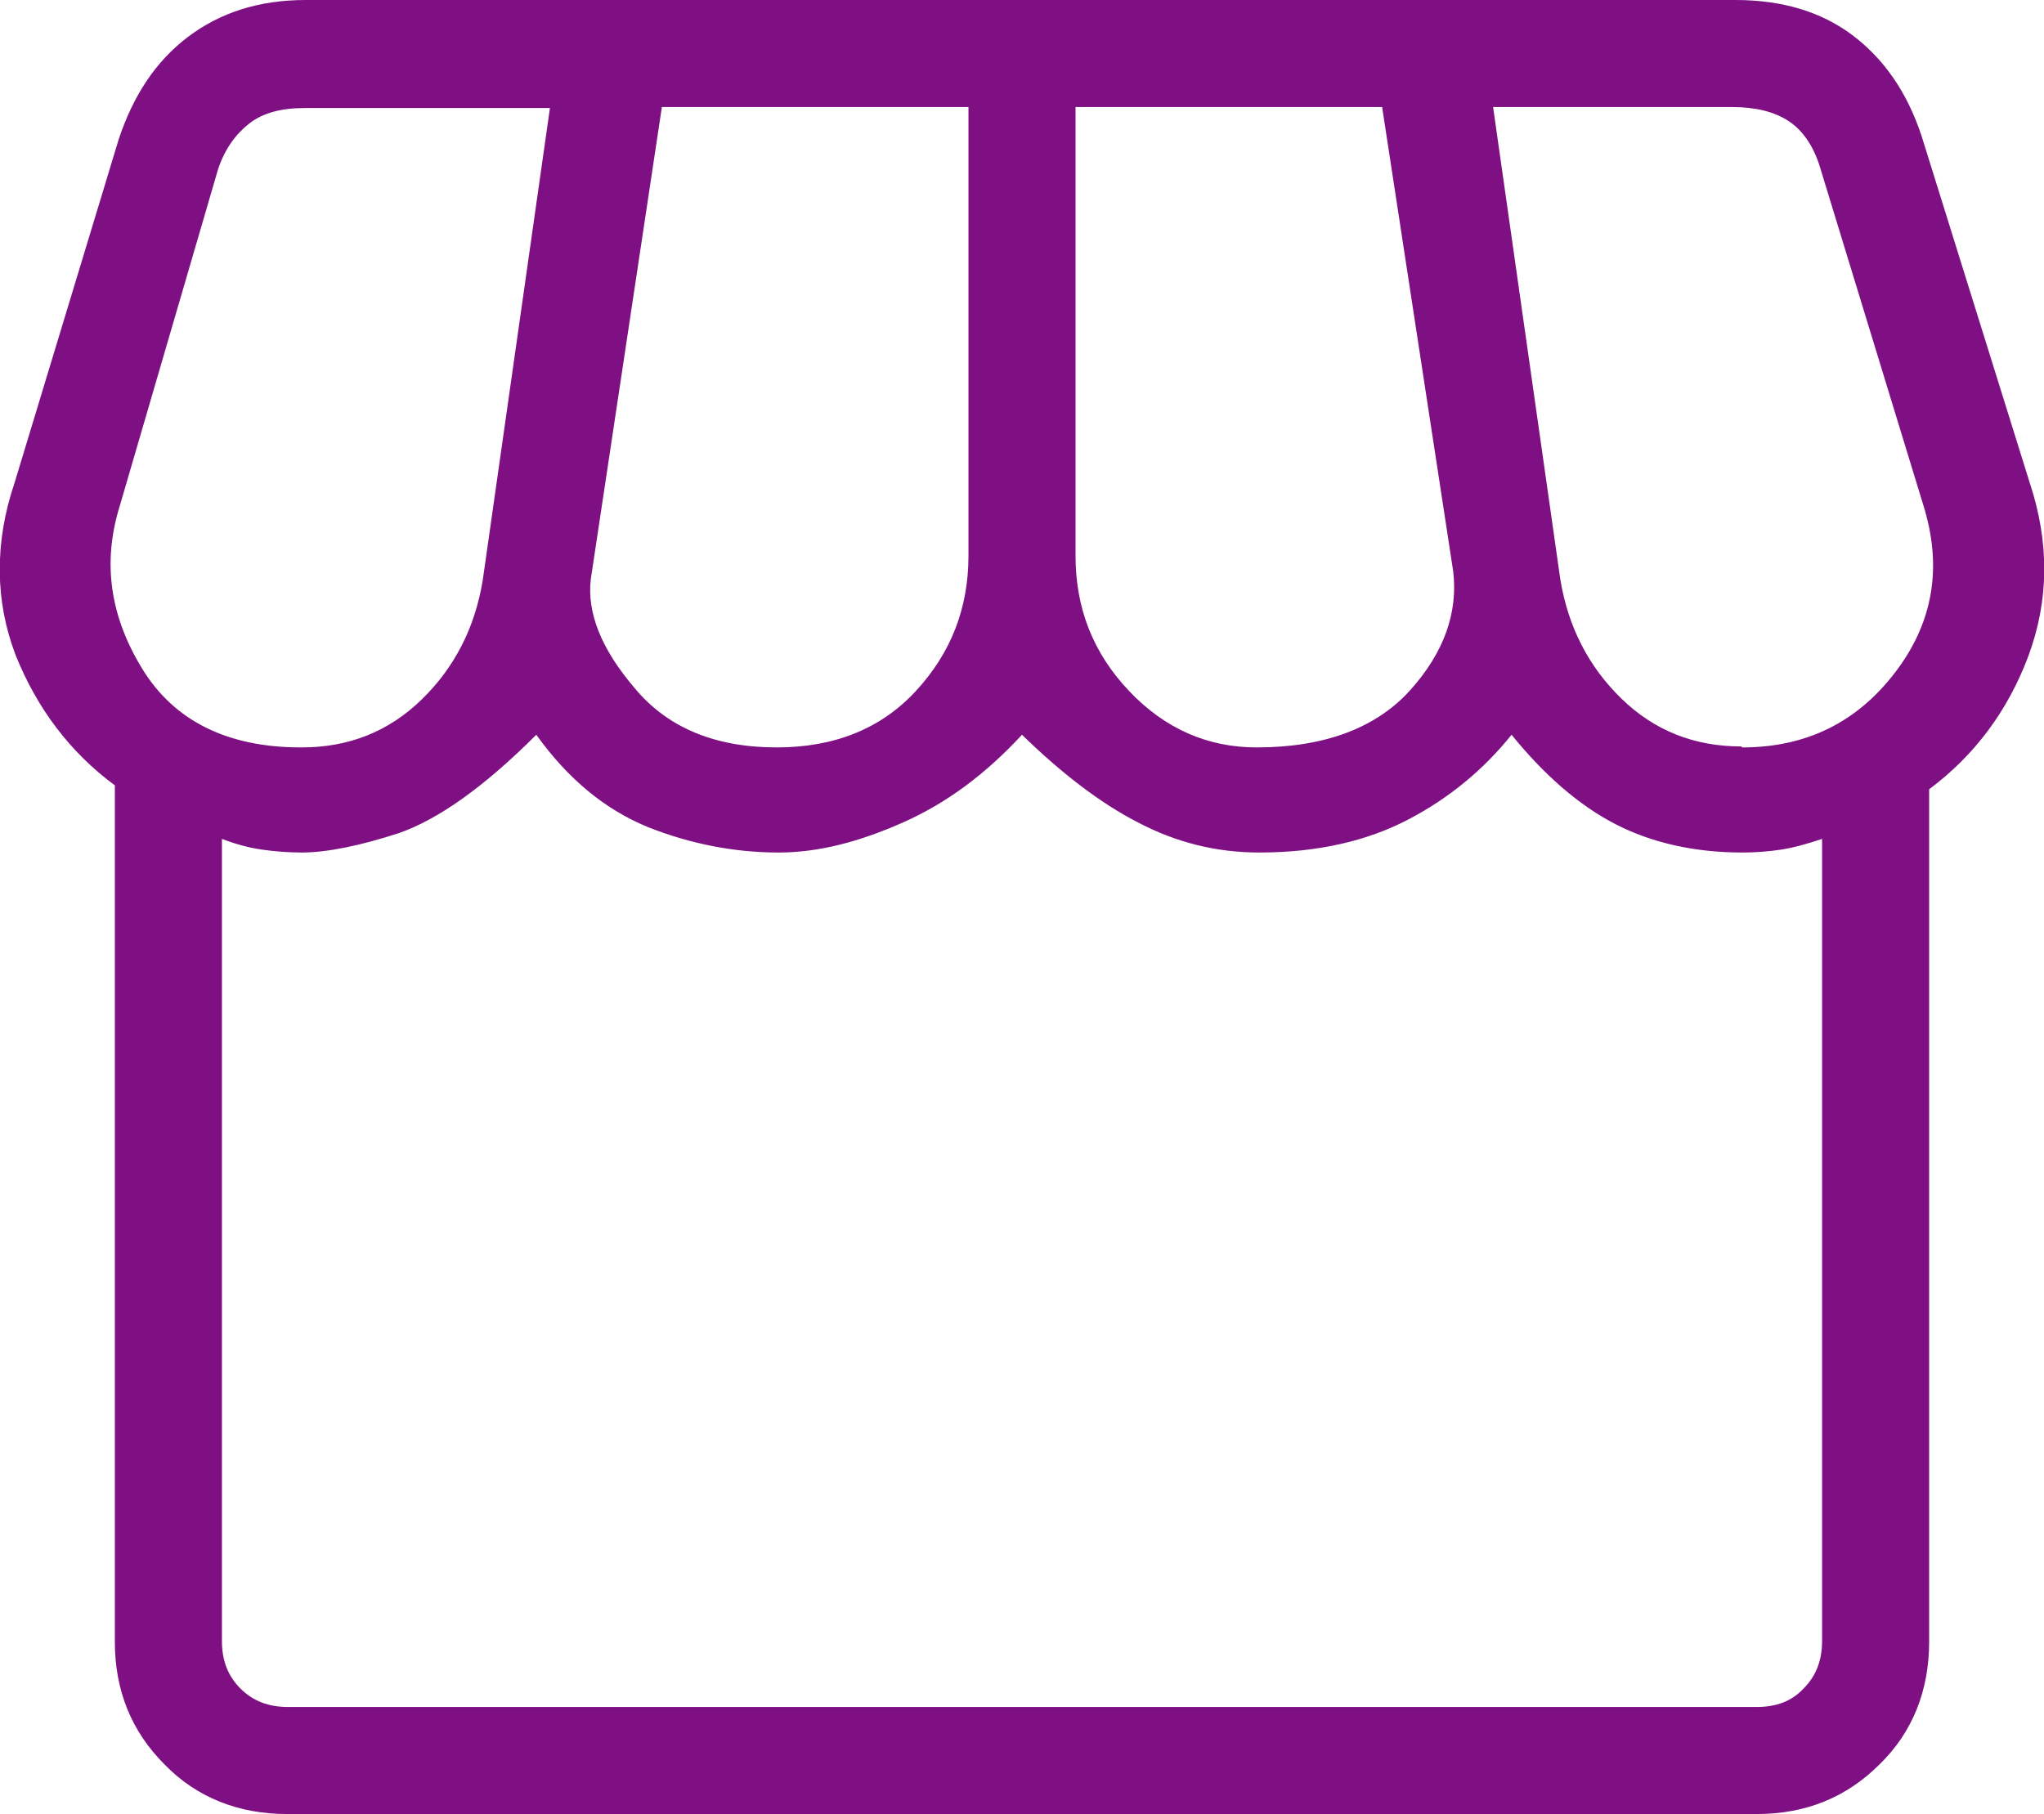
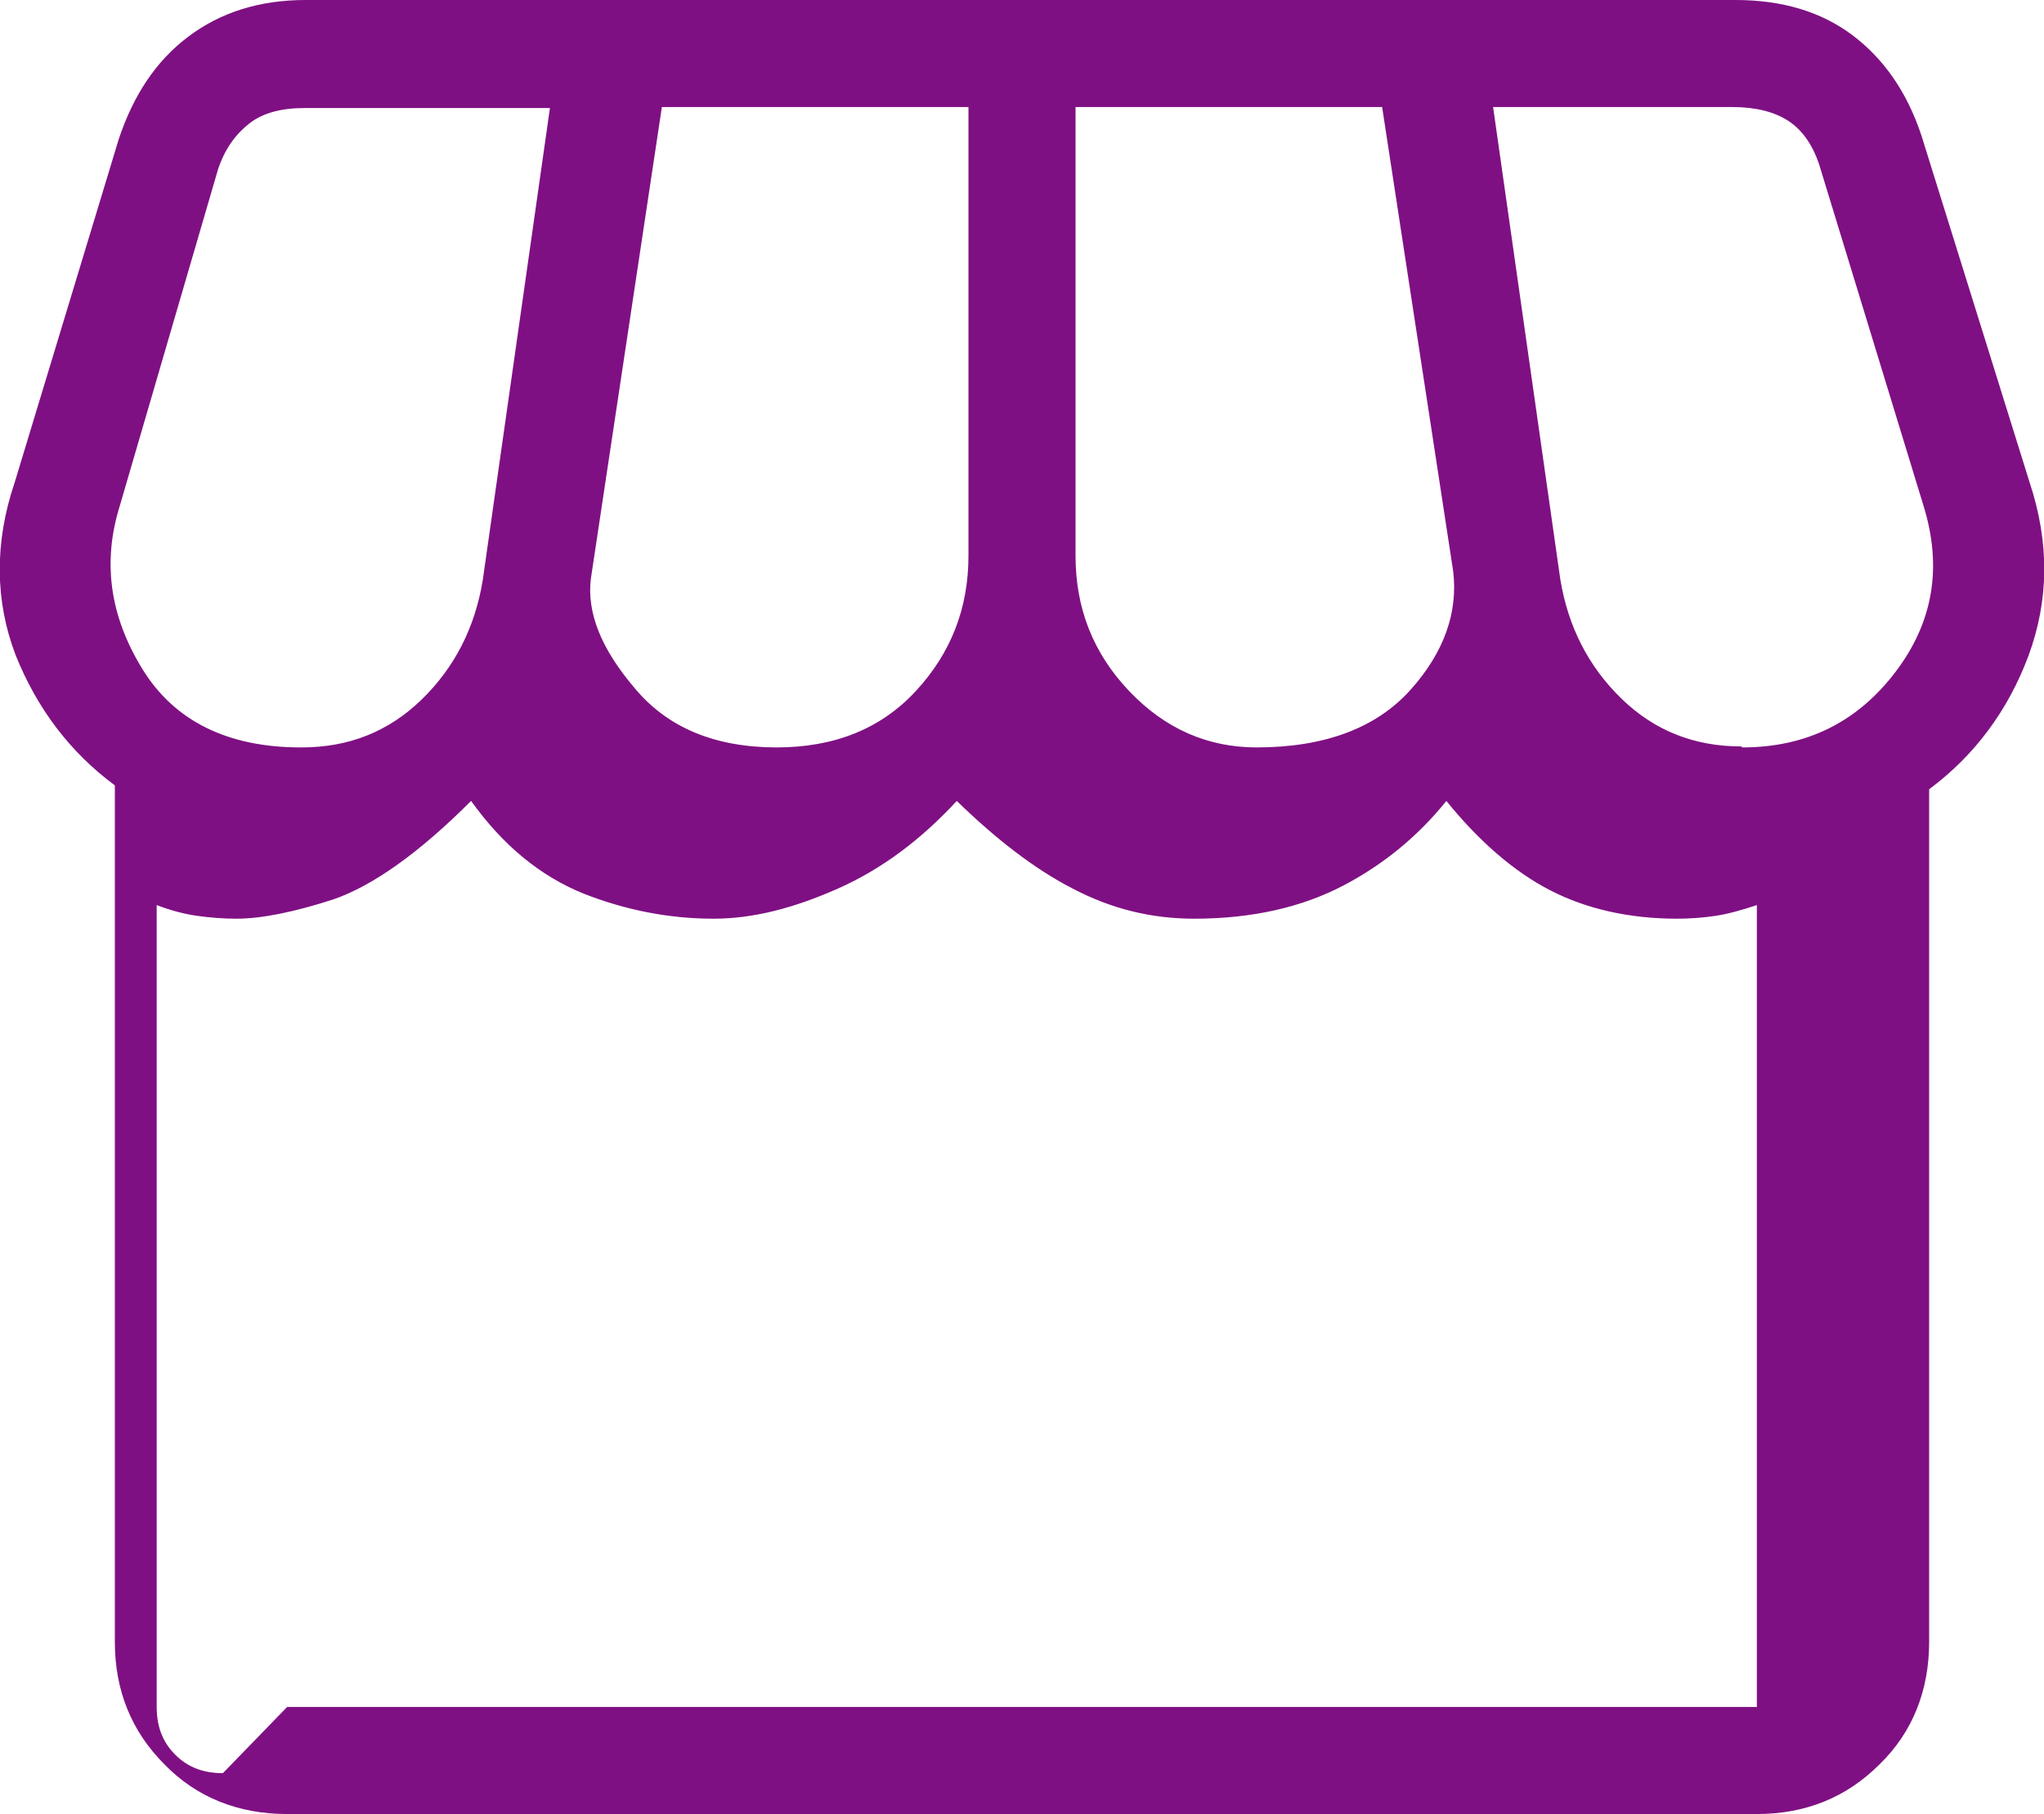
<svg xmlns="http://www.w3.org/2000/svg" id="_レイヤー_2" data-name="レイヤー 2" viewBox="0 0 21 18.64">
  <defs>
    <style>
      .cls-1 {
        fill: #7f1083;
        stroke-width: 0px;
      }
    </style>
  </defs>
  <g id="_レイヤー_1-2" data-name="レイヤー 1">
-     <path class="cls-1" d="m2.95,18.64c-.5,0-.93-.17-1.26-.51-.34-.34-.51-.76-.51-1.26v-8.8c-.46-.34-.8-.79-1.02-1.34-.21-.55-.22-1.15-.01-1.77L1.22,1.43c.15-.45.38-.8.71-1.05.33-.25.73-.38,1.21-.38h14.69c.48,0,.88.12,1.2.36.32.24.56.58.71,1.03l1.11,3.56c.21.63.2,1.22-.01,1.79-.21.56-.55,1.02-1.02,1.37v8.76c0,.5-.17.93-.51,1.26-.34.34-.76.51-1.26.51H2.95ZM12.91,7.68c.7,0,1.23-.2,1.58-.59.35-.39.49-.8.44-1.22l-.73-4.77h-3.15v4.61c0,.54.18,1,.55,1.39.37.39.81.58,1.31.58Zm-4.93,0c.59,0,1.07-.19,1.43-.58.36-.39.54-.85.54-1.39V1.1h-3.15l-.73,4.85c-.04.34.1.71.45,1.12.34.41.83.61,1.46.61Zm-4.88,0c.48,0,.89-.16,1.23-.49.34-.33.55-.74.63-1.23l.69-4.85h-2.52c-.24,0-.43.05-.57.16-.14.11-.25.26-.32.47l-1.01,3.46c-.18.58-.1,1.13.23,1.67s.88.81,1.63.81Zm14.8,0c.66,0,1.18-.26,1.57-.77.39-.51.49-1.08.29-1.72l-1.07-3.5c-.07-.21-.18-.36-.32-.45s-.33-.14-.57-.14h-2.46l.69,4.85c.08.49.29.9.63,1.23s.75.49,1.23.49ZM2.95,17.54h15.1c.2,0,.36-.06.48-.19.13-.13.19-.29.19-.49v-8.24c-.15.05-.29.09-.42.11-.13.02-.27.03-.4.03-.49,0-.93-.1-1.3-.29-.37-.19-.73-.5-1.07-.92-.29.36-.64.65-1.06.87-.42.22-.93.34-1.53.34-.44,0-.85-.1-1.25-.31-.39-.2-.79-.51-1.19-.9-.37.4-.77.7-1.22.9-.45.2-.87.31-1.28.31-.46,0-.91-.09-1.34-.26-.44-.18-.82-.49-1.15-.95-.54.54-1.01.87-1.41,1.01-.4.13-.74.2-1,.2-.13,0-.27-.01-.41-.03-.14-.02-.28-.06-.41-.11v8.24c0,.2.06.36.19.49.13.13.29.19.49.19Zm15.1,0H2.95h15.1Z" />
+     <path class="cls-1" d="m2.95,18.64c-.5,0-.93-.17-1.26-.51-.34-.34-.51-.76-.51-1.26v-8.8c-.46-.34-.8-.79-1.02-1.34-.21-.55-.22-1.15-.01-1.77L1.22,1.43c.15-.45.38-.8.71-1.05.33-.25.73-.38,1.21-.38h14.69c.48,0,.88.12,1.2.36.32.24.56.58.71,1.03l1.11,3.56c.21.63.2,1.22-.01,1.79-.21.56-.55,1.02-1.02,1.37v8.76c0,.5-.17.93-.51,1.26-.34.34-.76.51-1.26.51H2.95ZM12.91,7.68c.7,0,1.23-.2,1.58-.59.35-.39.49-.8.44-1.22l-.73-4.77h-3.15v4.61c0,.54.18,1,.55,1.39.37.39.81.58,1.31.58Zm-4.93,0c.59,0,1.07-.19,1.43-.58.36-.39.54-.85.54-1.39V1.1h-3.15l-.73,4.85c-.04.34.1.71.45,1.12.34.41.83.61,1.46.61Zm-4.88,0c.48,0,.89-.16,1.23-.49.34-.33.55-.74.63-1.23l.69-4.85h-2.52c-.24,0-.43.05-.57.16-.14.11-.25.26-.32.47l-1.01,3.46c-.18.58-.1,1.13.23,1.67s.88.81,1.63.81Zm14.8,0c.66,0,1.18-.26,1.57-.77.39-.51.49-1.08.29-1.72l-1.07-3.5c-.07-.21-.18-.36-.32-.45s-.33-.14-.57-.14h-2.46l.69,4.85c.08.49.29.9.63,1.23s.75.49,1.23.49ZM2.95,17.54h15.1v-8.24c-.15.05-.29.09-.42.11-.13.02-.27.03-.4.03-.49,0-.93-.1-1.3-.29-.37-.19-.73-.5-1.07-.92-.29.36-.64.65-1.06.87-.42.22-.93.34-1.53.34-.44,0-.85-.1-1.25-.31-.39-.2-.79-.51-1.19-.9-.37.4-.77.7-1.22.9-.45.2-.87.31-1.28.31-.46,0-.91-.09-1.34-.26-.44-.18-.82-.49-1.15-.95-.54.54-1.01.87-1.41,1.01-.4.13-.74.2-1,.2-.13,0-.27-.01-.41-.03-.14-.02-.28-.06-.41-.11v8.24c0,.2.06.36.19.49.13.13.29.19.49.19Zm15.1,0H2.95h15.1Z" />
  </g>
</svg>